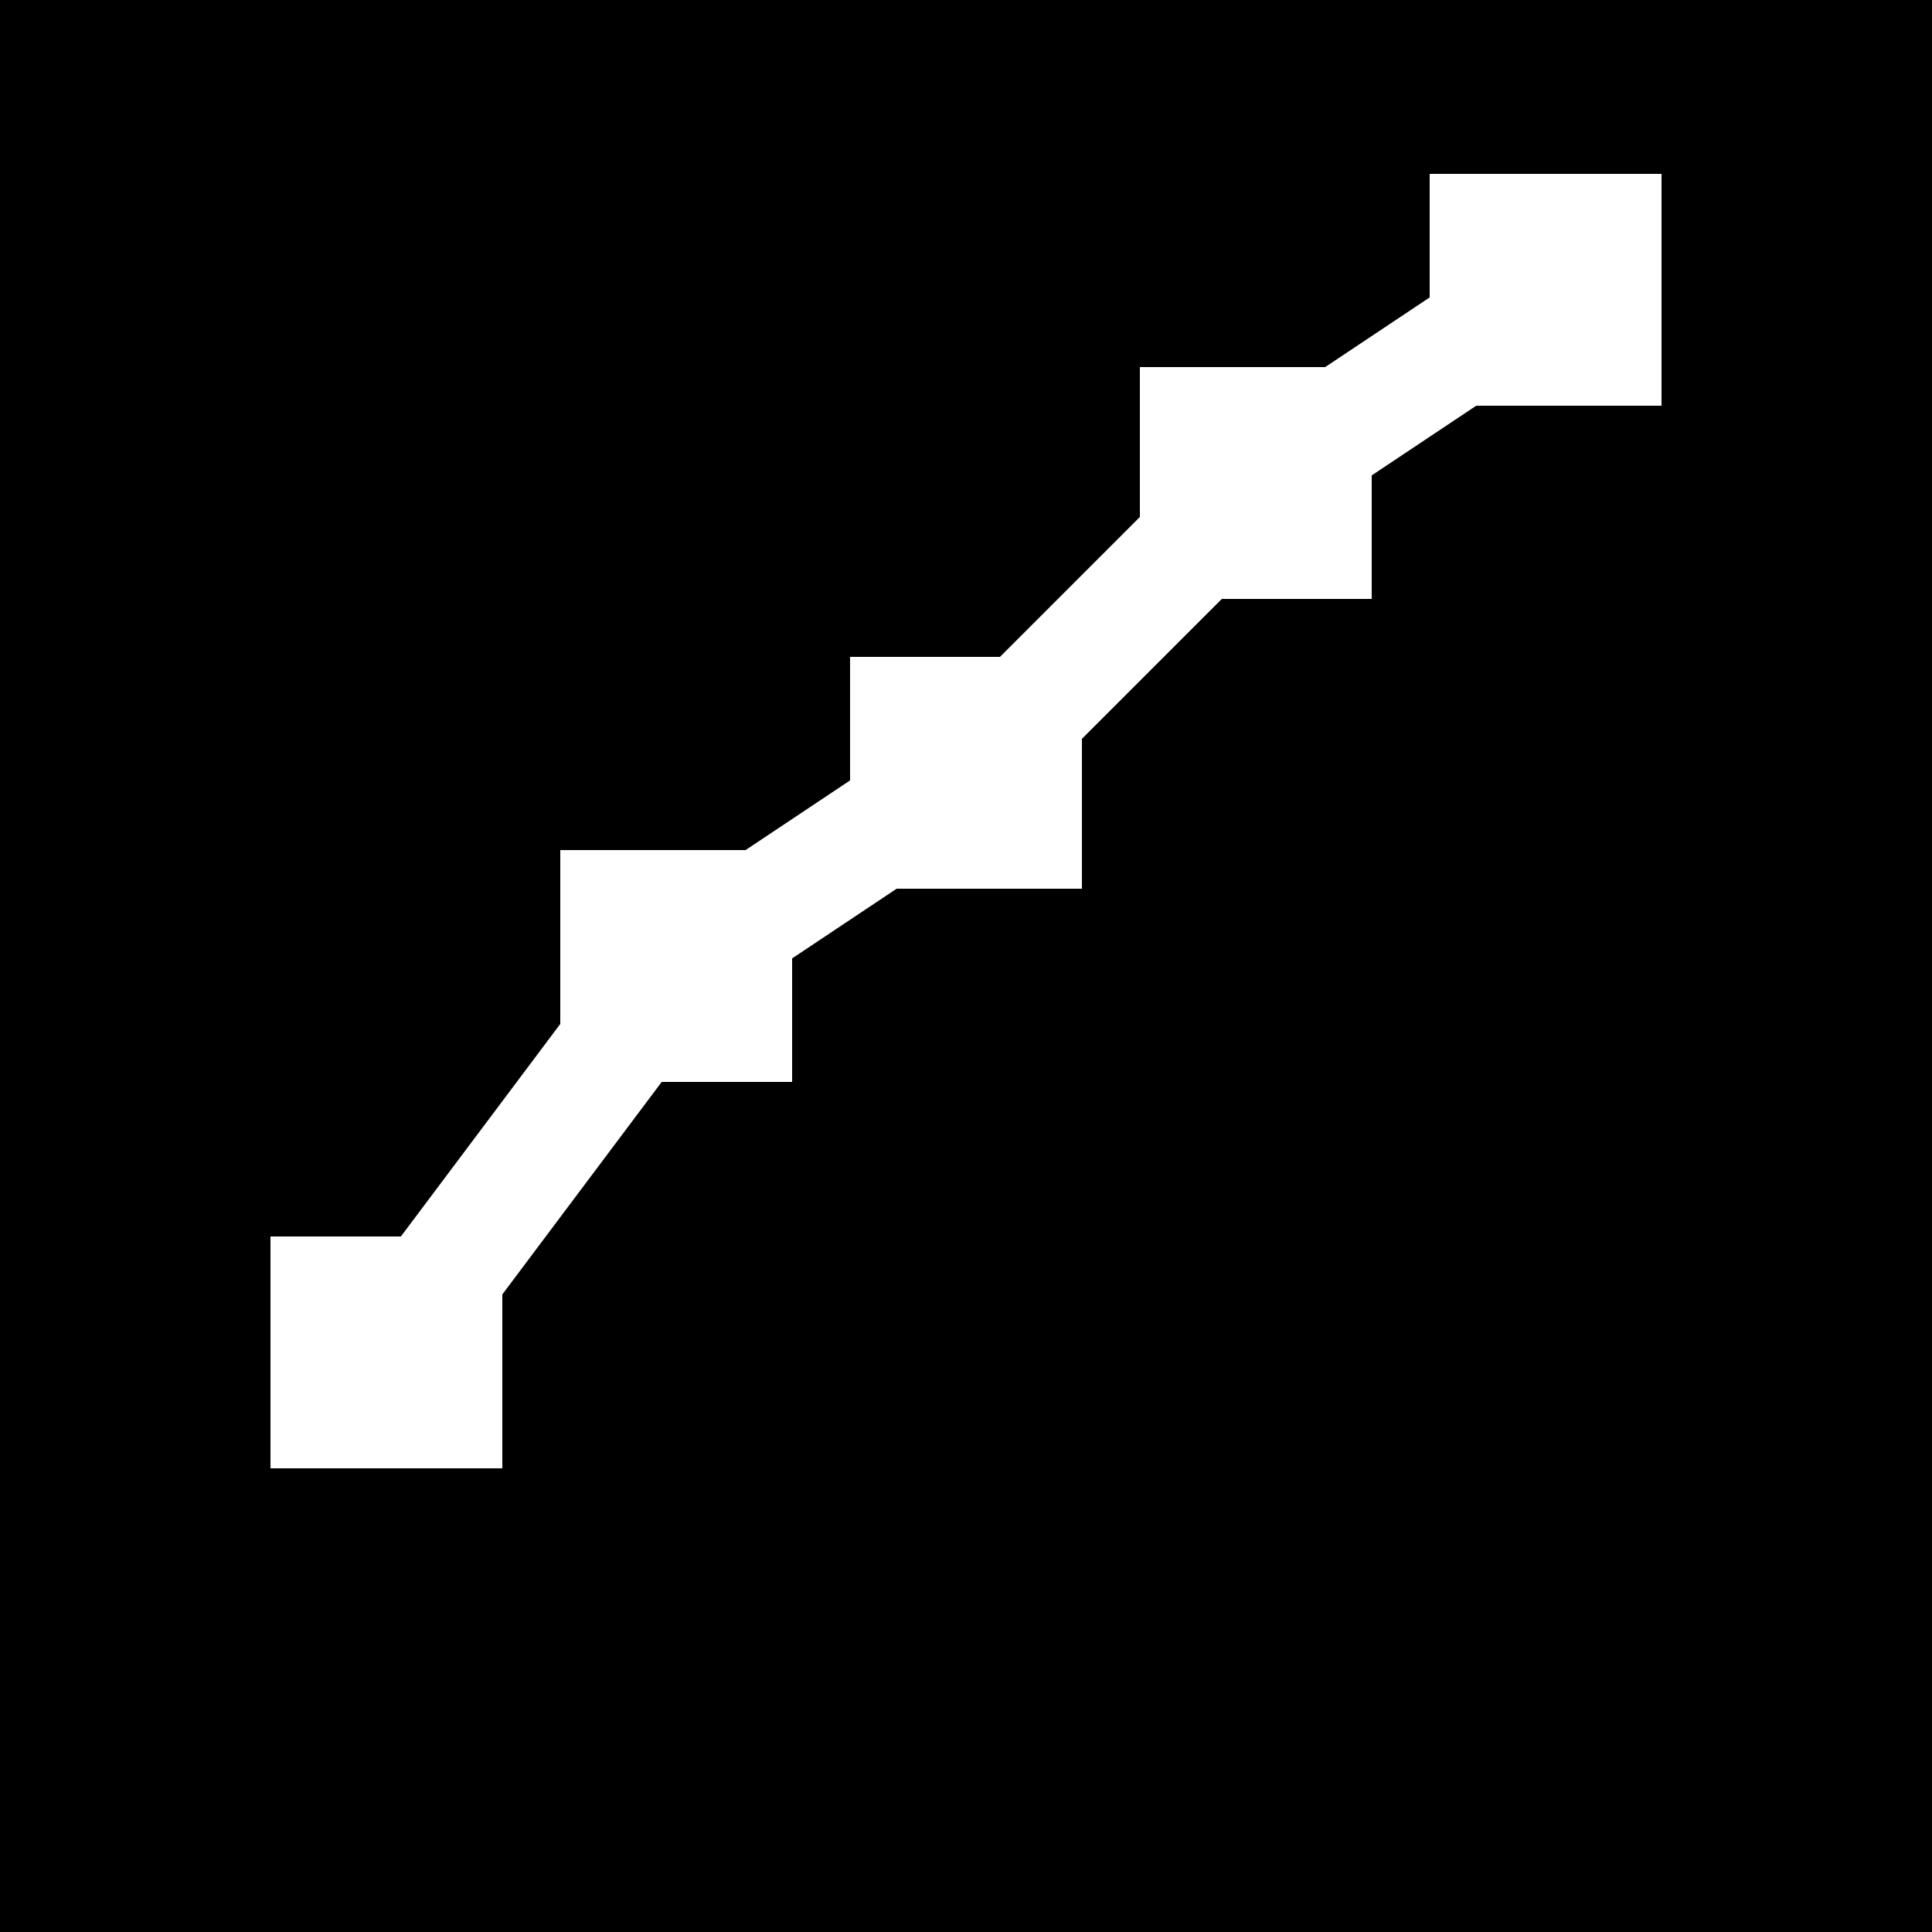
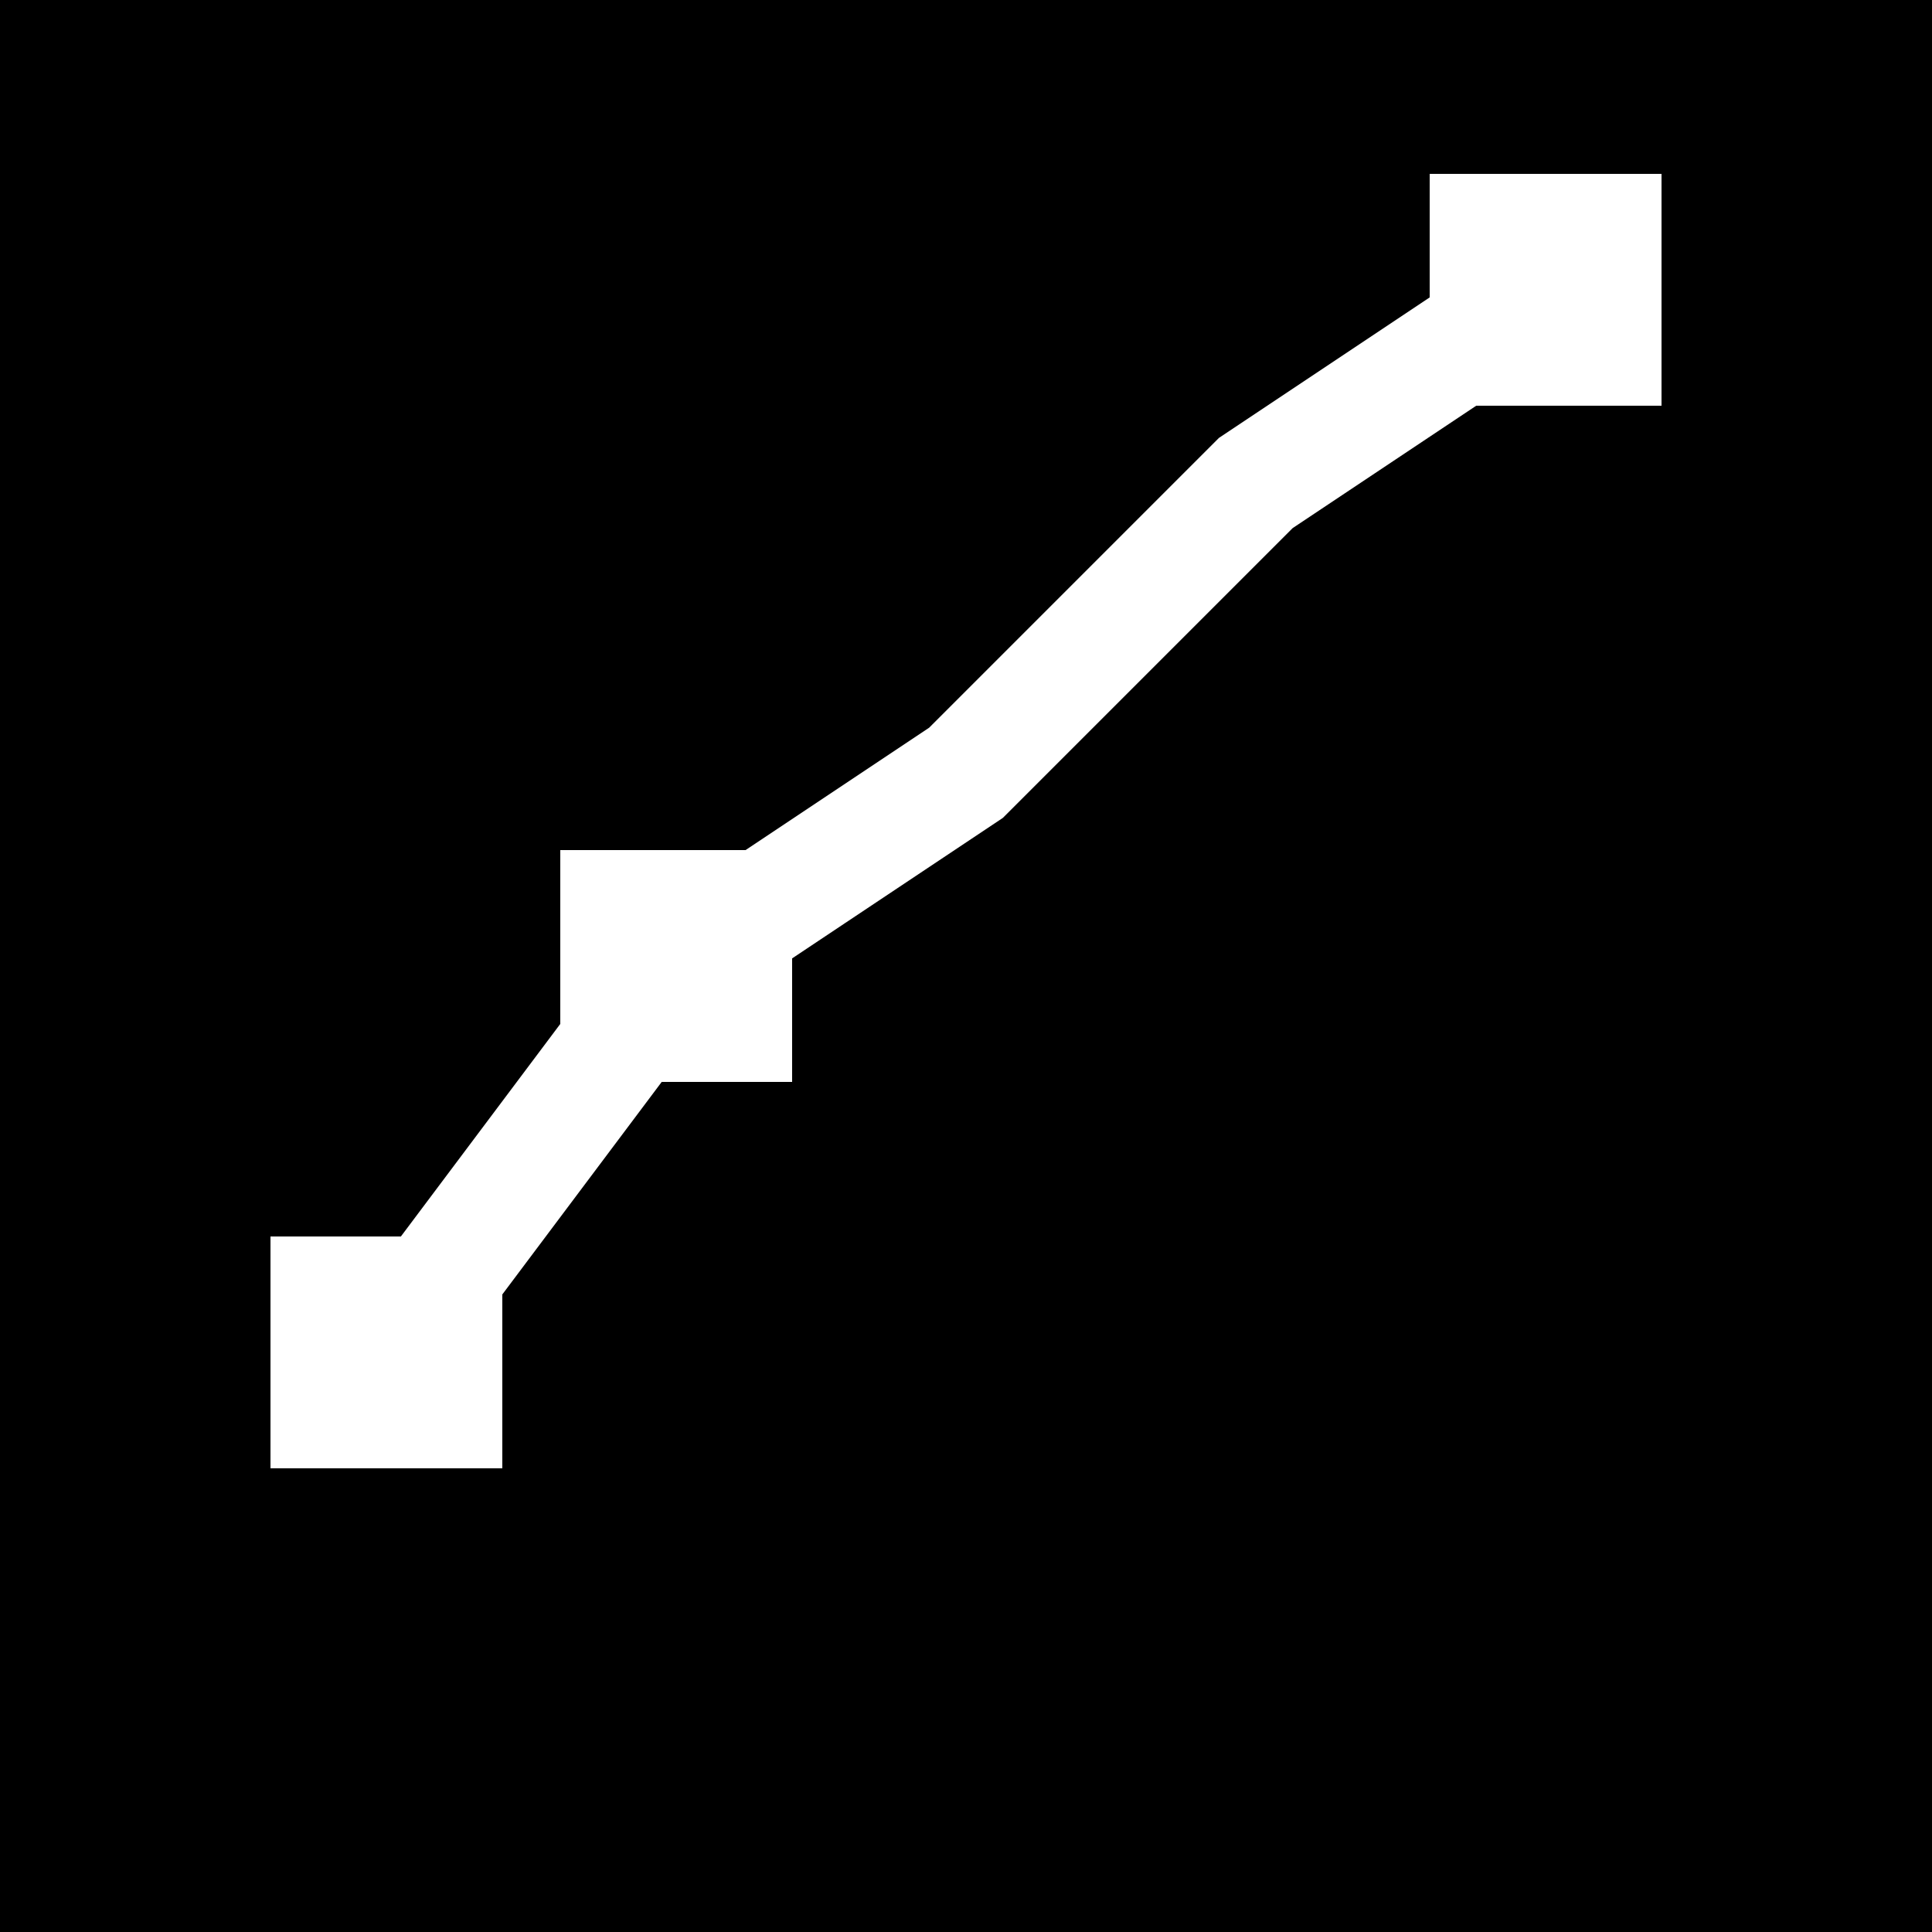
<svg xmlns="http://www.w3.org/2000/svg" viewBox="0 0 100 100">
  <rect width="100" height="100" fill="black" />
  <polyline points="20,70 35,50 50,40 65,25 80,15" stroke="white" stroke-width="6" fill="none" stroke-linecap="square" stroke-linejoin="miter" />
  <rect x="75" y="10" width="10" height="10" fill="white" stroke="white" stroke-width="2" />
-   <rect x="60" y="20" width="10" height="10" fill="white" stroke="white" stroke-width="2" />
-   <rect x="45" y="35" width="10" height="10" fill="white" stroke="white" stroke-width="2" />
  <rect x="30" y="45" width="10" height="10" fill="white" stroke="white" stroke-width="2" />
  <rect x="15" y="65" width="10" height="10" fill="white" stroke="white" stroke-width="2" />
</svg>